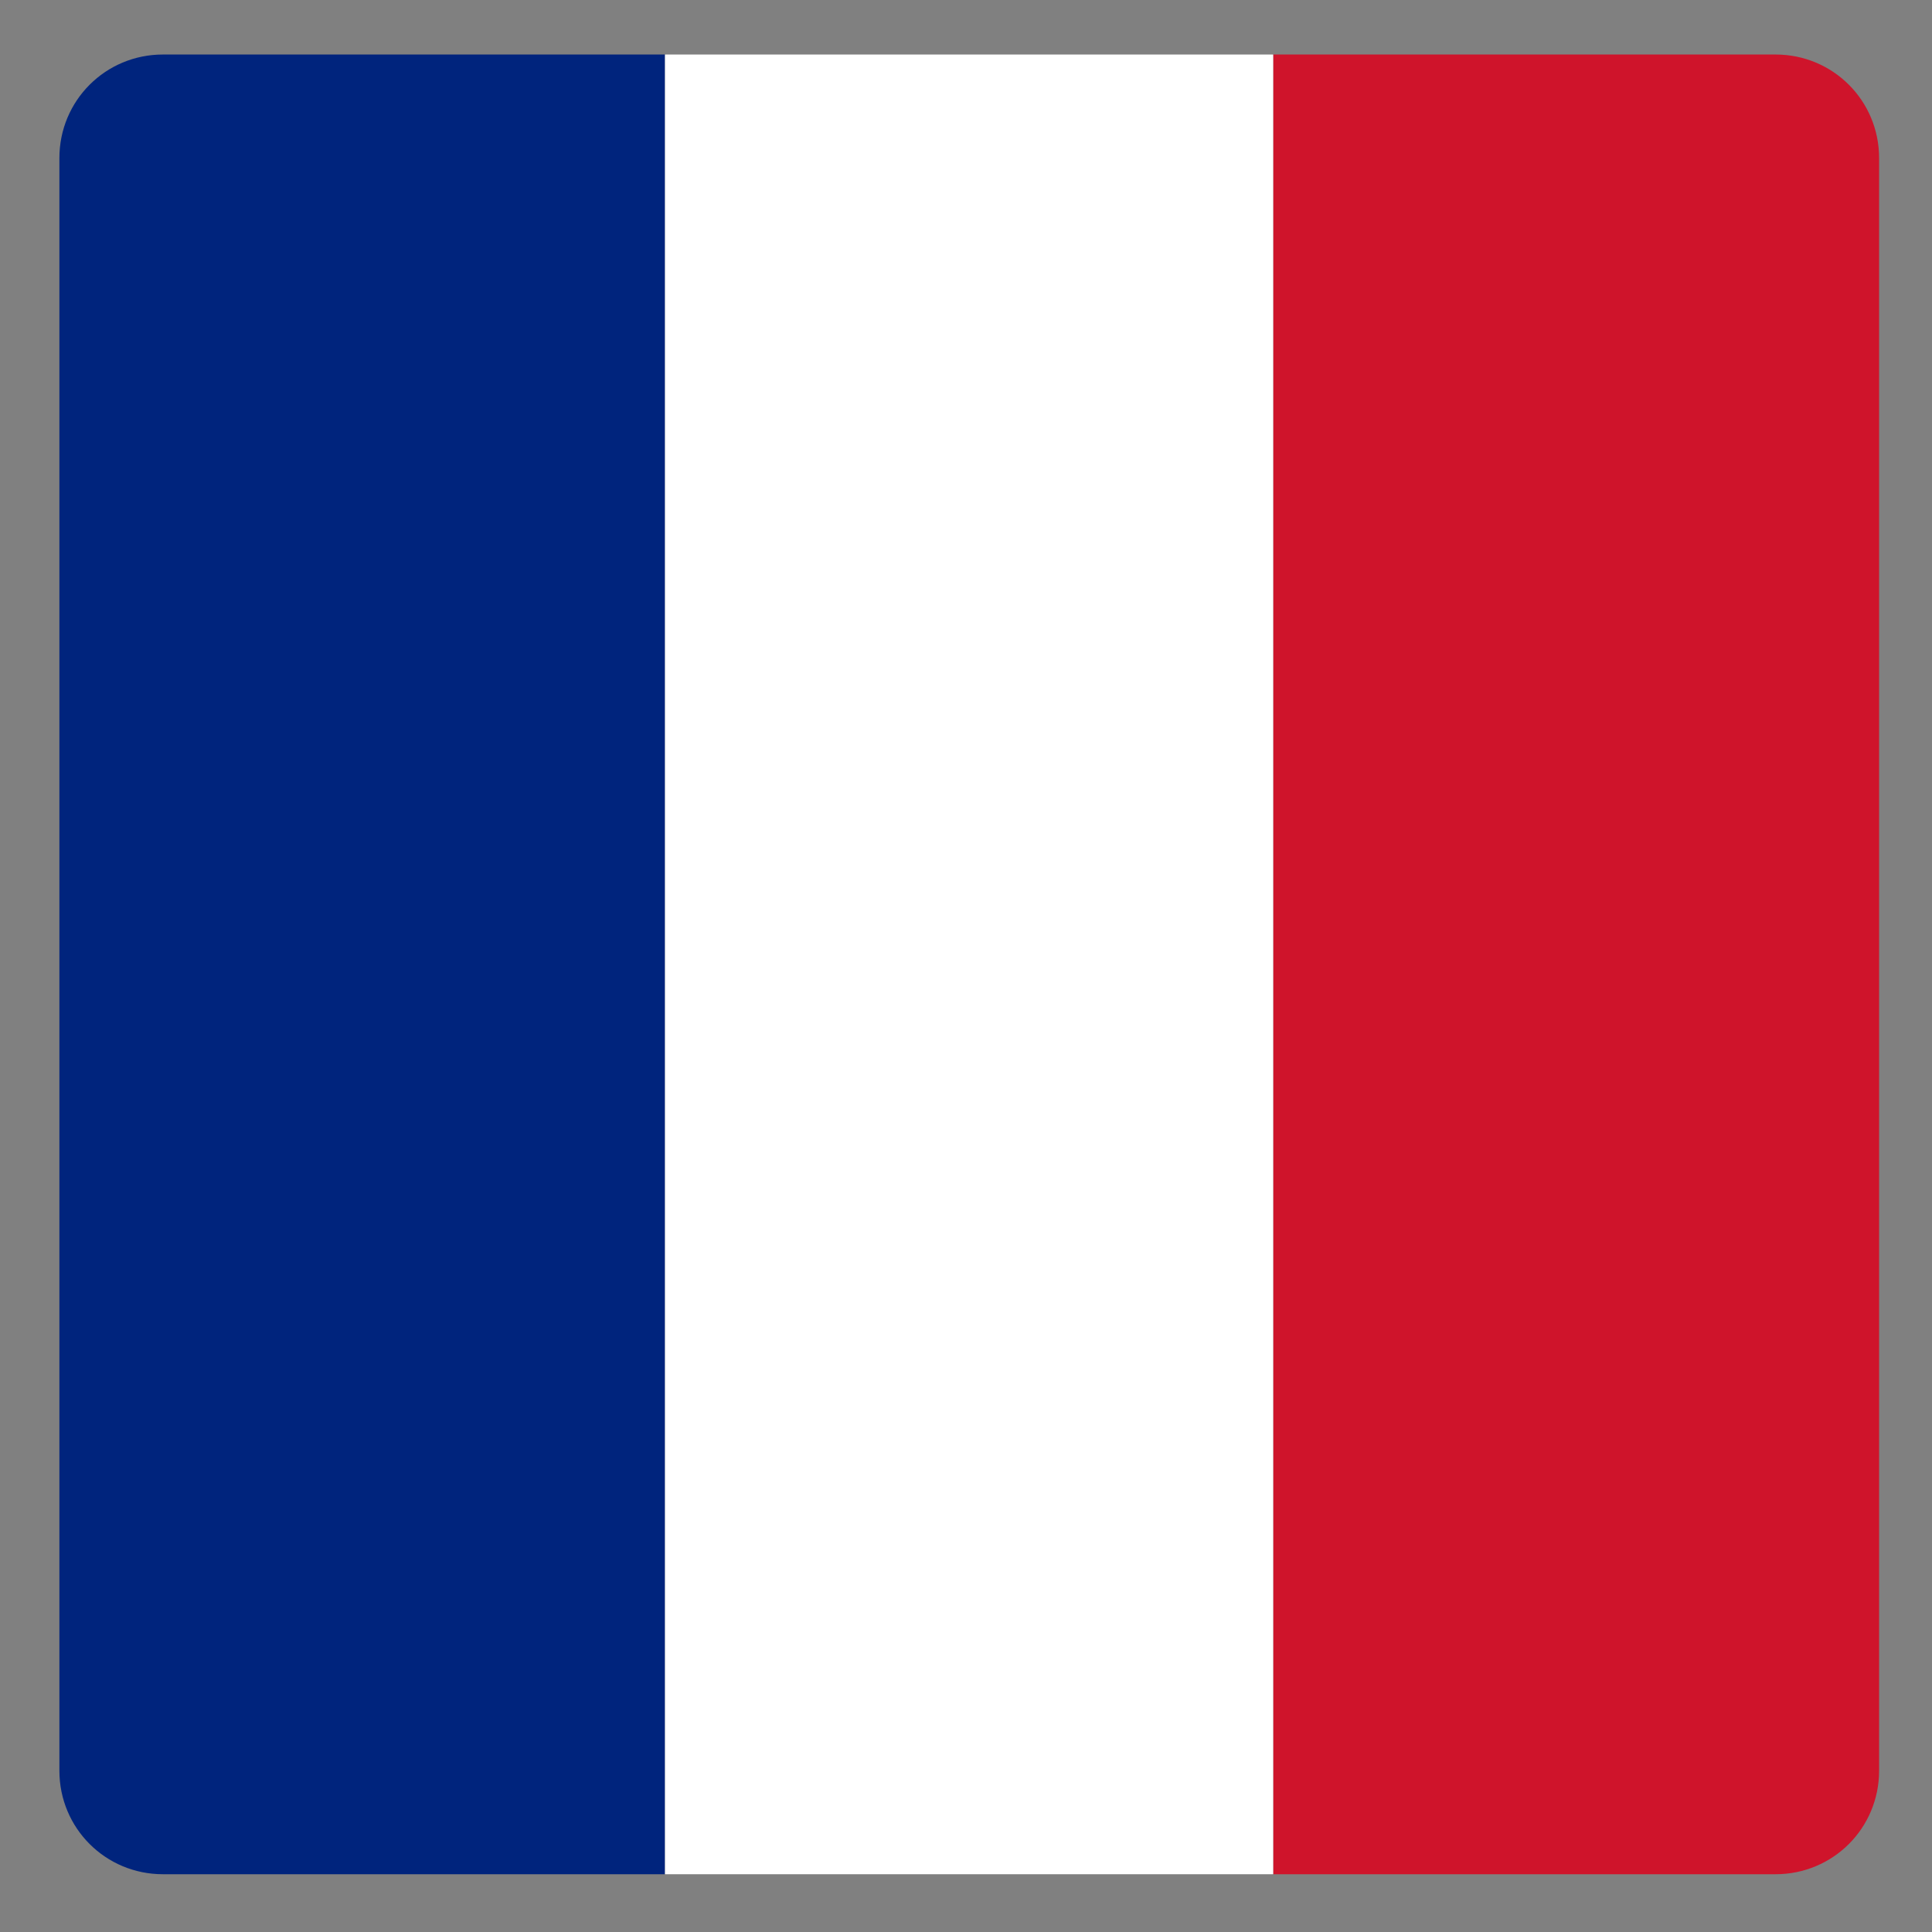
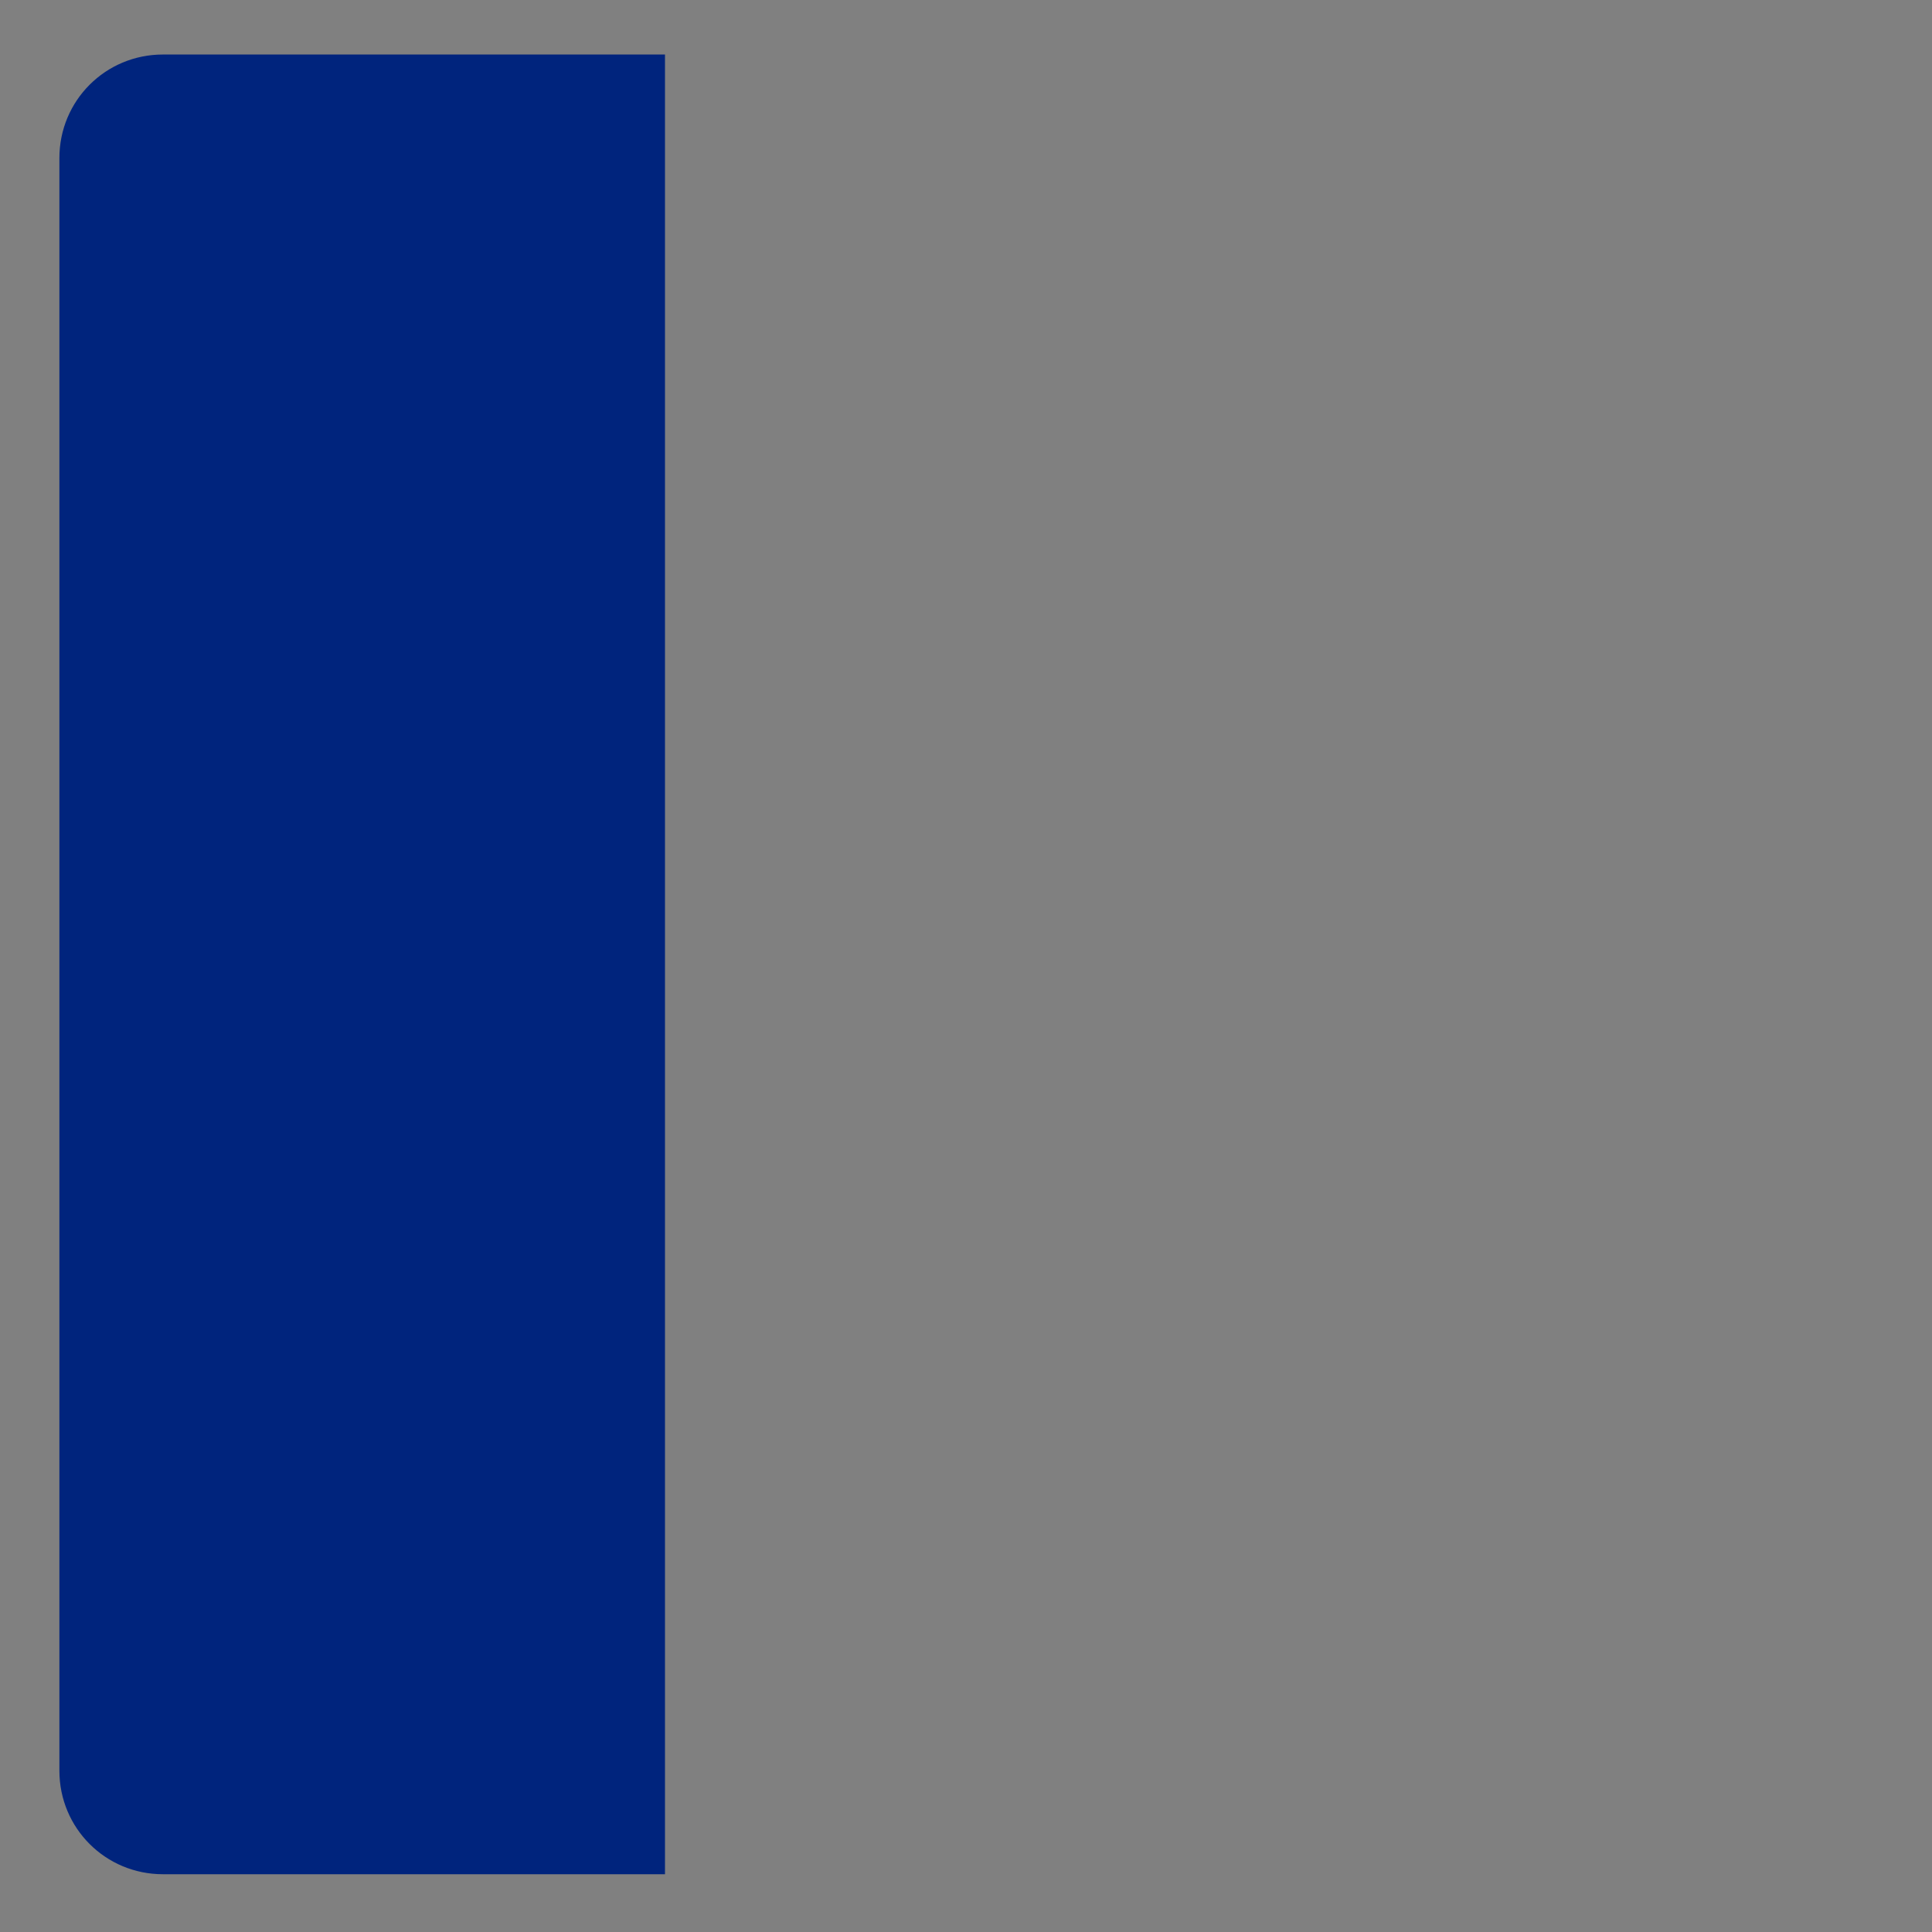
<svg xmlns="http://www.w3.org/2000/svg" version="1.1" id="svg6336" x="0px" y="0px" viewBox="0 0 595.3 595.3" style="enable-background:new 0 0 595.3 595.3;" xml:space="preserve">
  <rect x="0" y="0" width="595.3" height="595.3" fill="#808080" stroke="none" />
  <style type="text/css">
	.st0{fill:#00247D;}
	.st1{fill:#CF142B;}
	.st2{fill:#FFFFFF;}
</style>
  <g id="layer1" transform="translate(0,-87)">
    <path id="path7764" class="st0" d="M50.2,103.8c-17.7,0-31.9,14.2-31.9,31.9v154.1v188.7v154.1c0,17.7,14.2,31.9,31.9,31.9h1.3   h85.6h65.4h2.4V103.8h-2.4h-59.9H51.4H50.2z" />
-     <path id="path7602" class="st1" d="M392.3,103.8v560.7h153.5h1.3c17.7,0,31.9-14.2,31.9-31.9V478.5v-93.8v-94.9V135.7   c0-17.7-14.2-31.9-31.9-31.9h-1.3H392.3z" />
-     <path id="rect7750" class="st2" d="M204.9,103.8v560.7h92h3.4h92V103.8h-92h-3.4H204.9z" />
  </g>
  <path id="path4587_00000020395095044823059140000003664809078130205583_" class="st1" d="M4.8,557.7v-96.4" />
  <path id="path4587_00000037693820910752742880000005931945371505774757_" class="st1" d="M-323.7,789.9h49.9h46.5" />
  <path id="path4587_00000178172269404168036040000017487665171277342367_" class="st1" d="M-555.8,461.3v96.4" />
</svg>